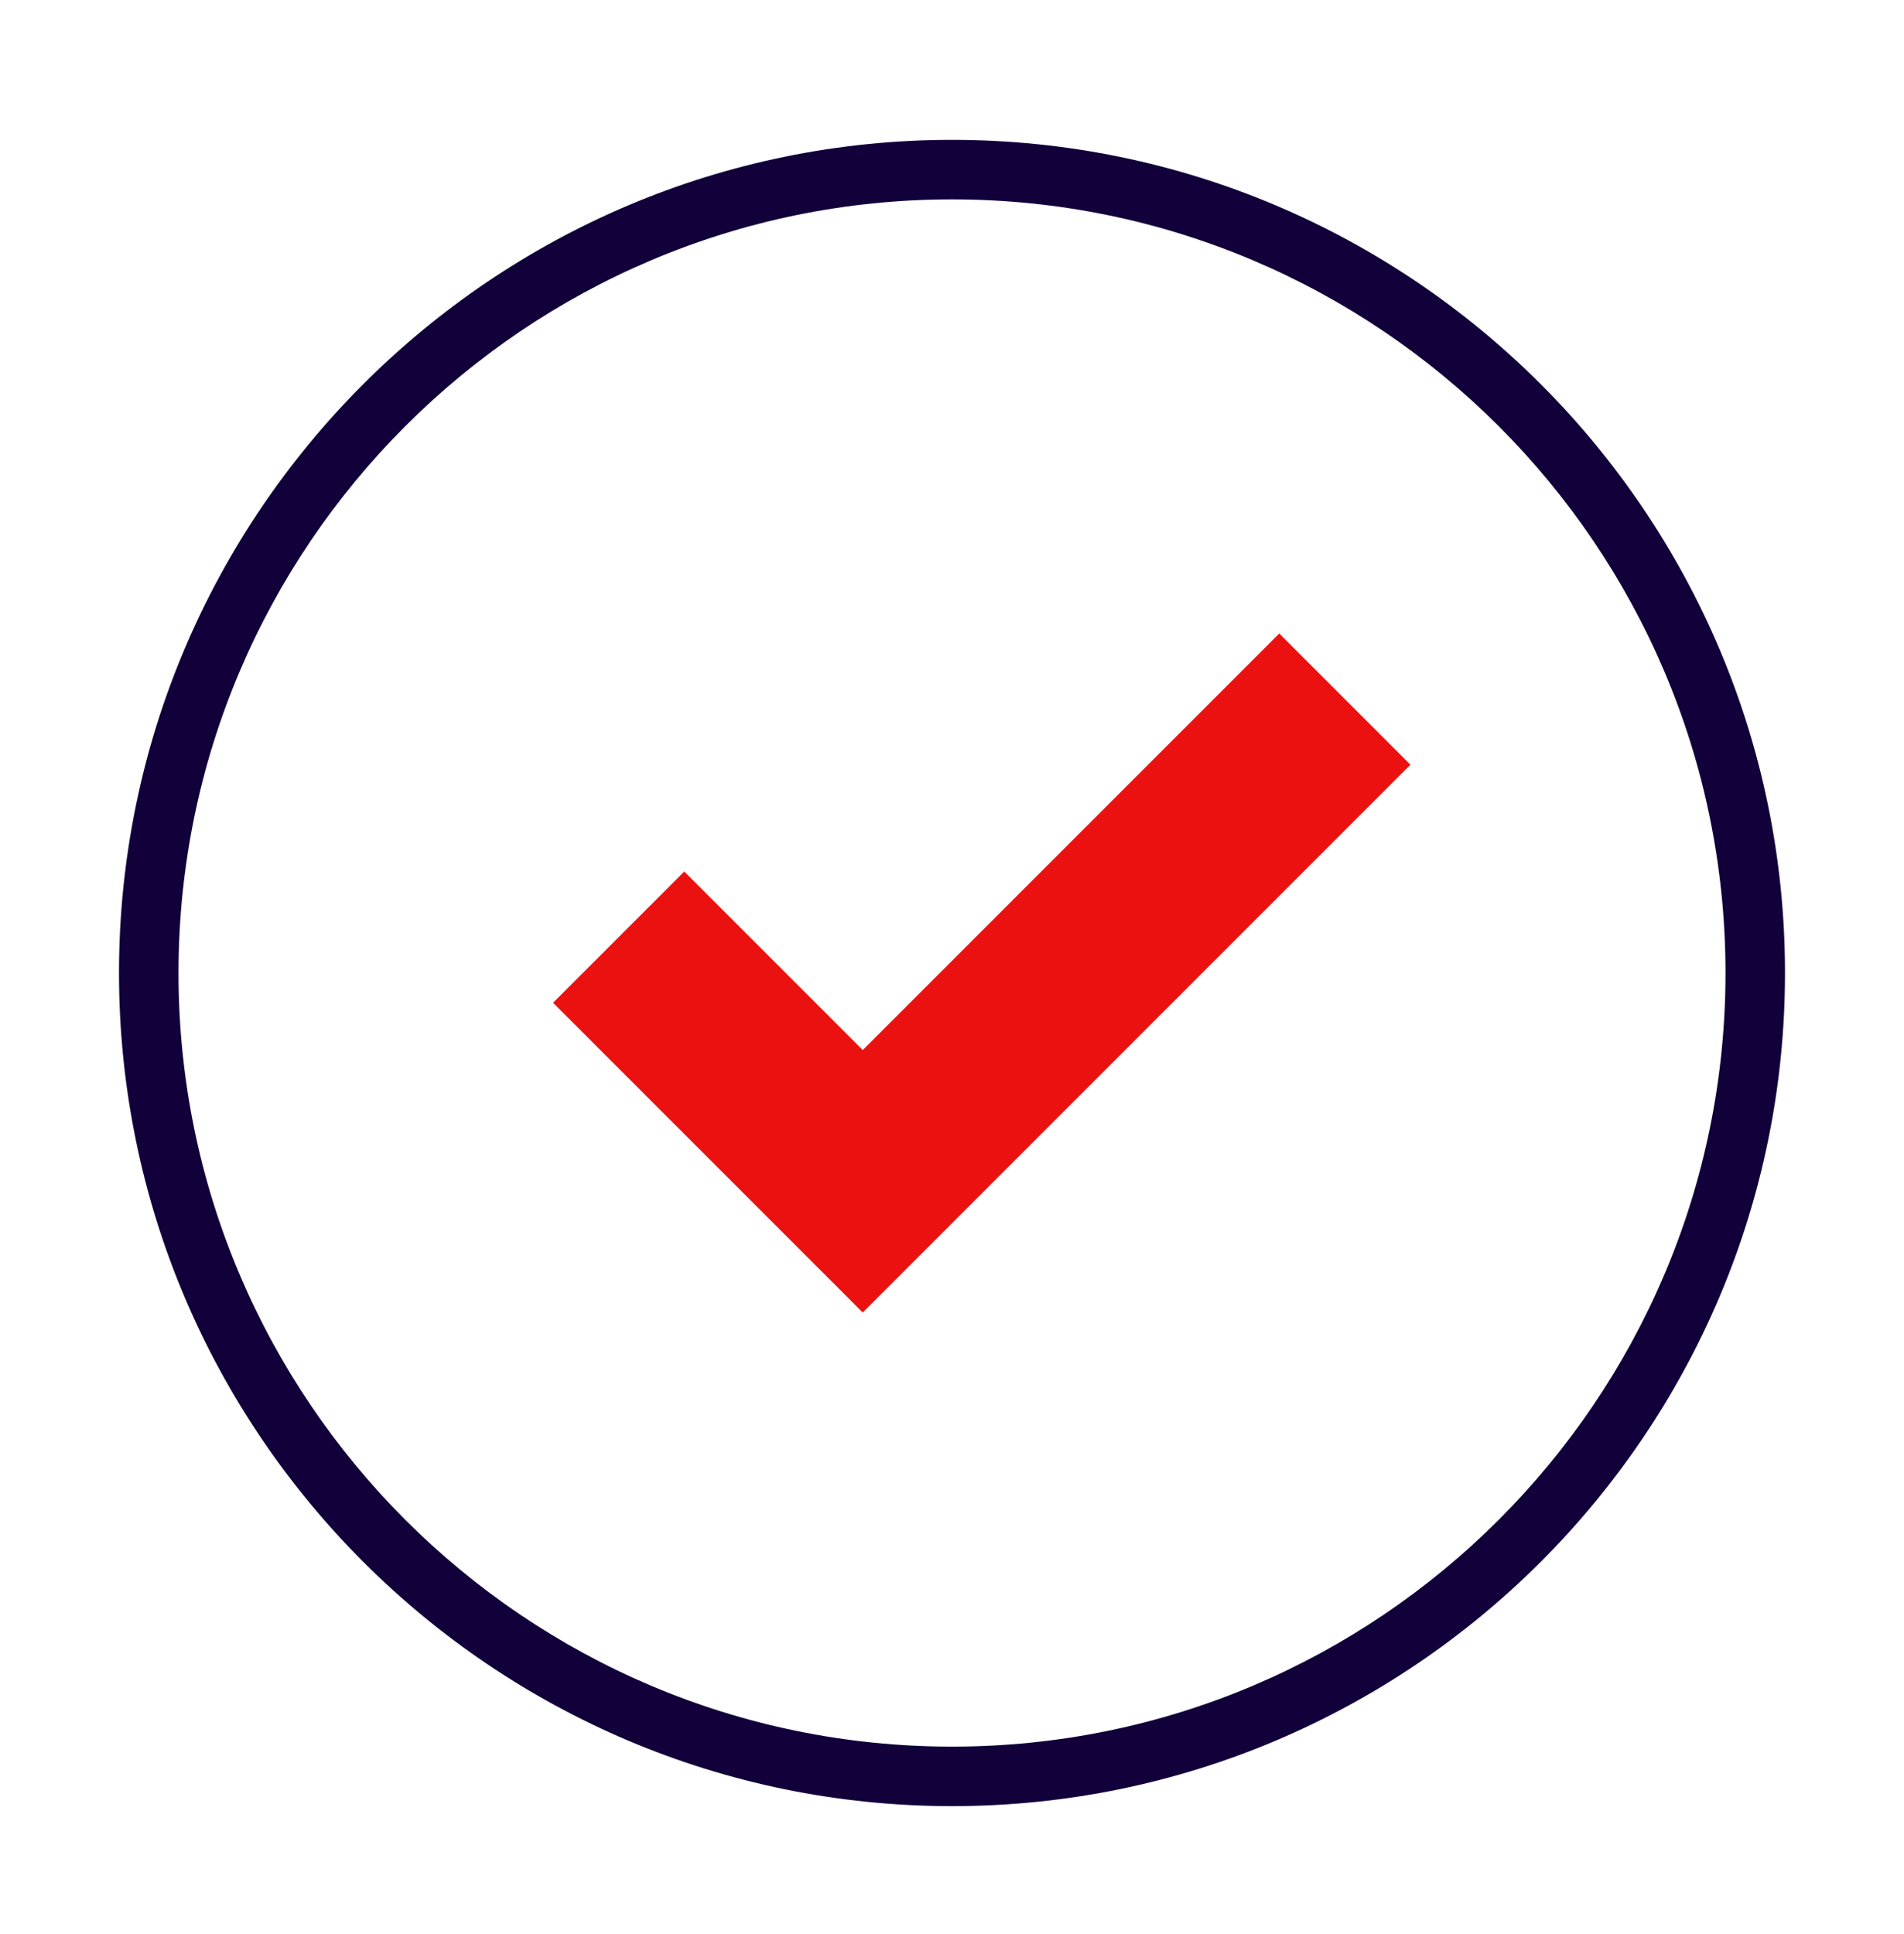
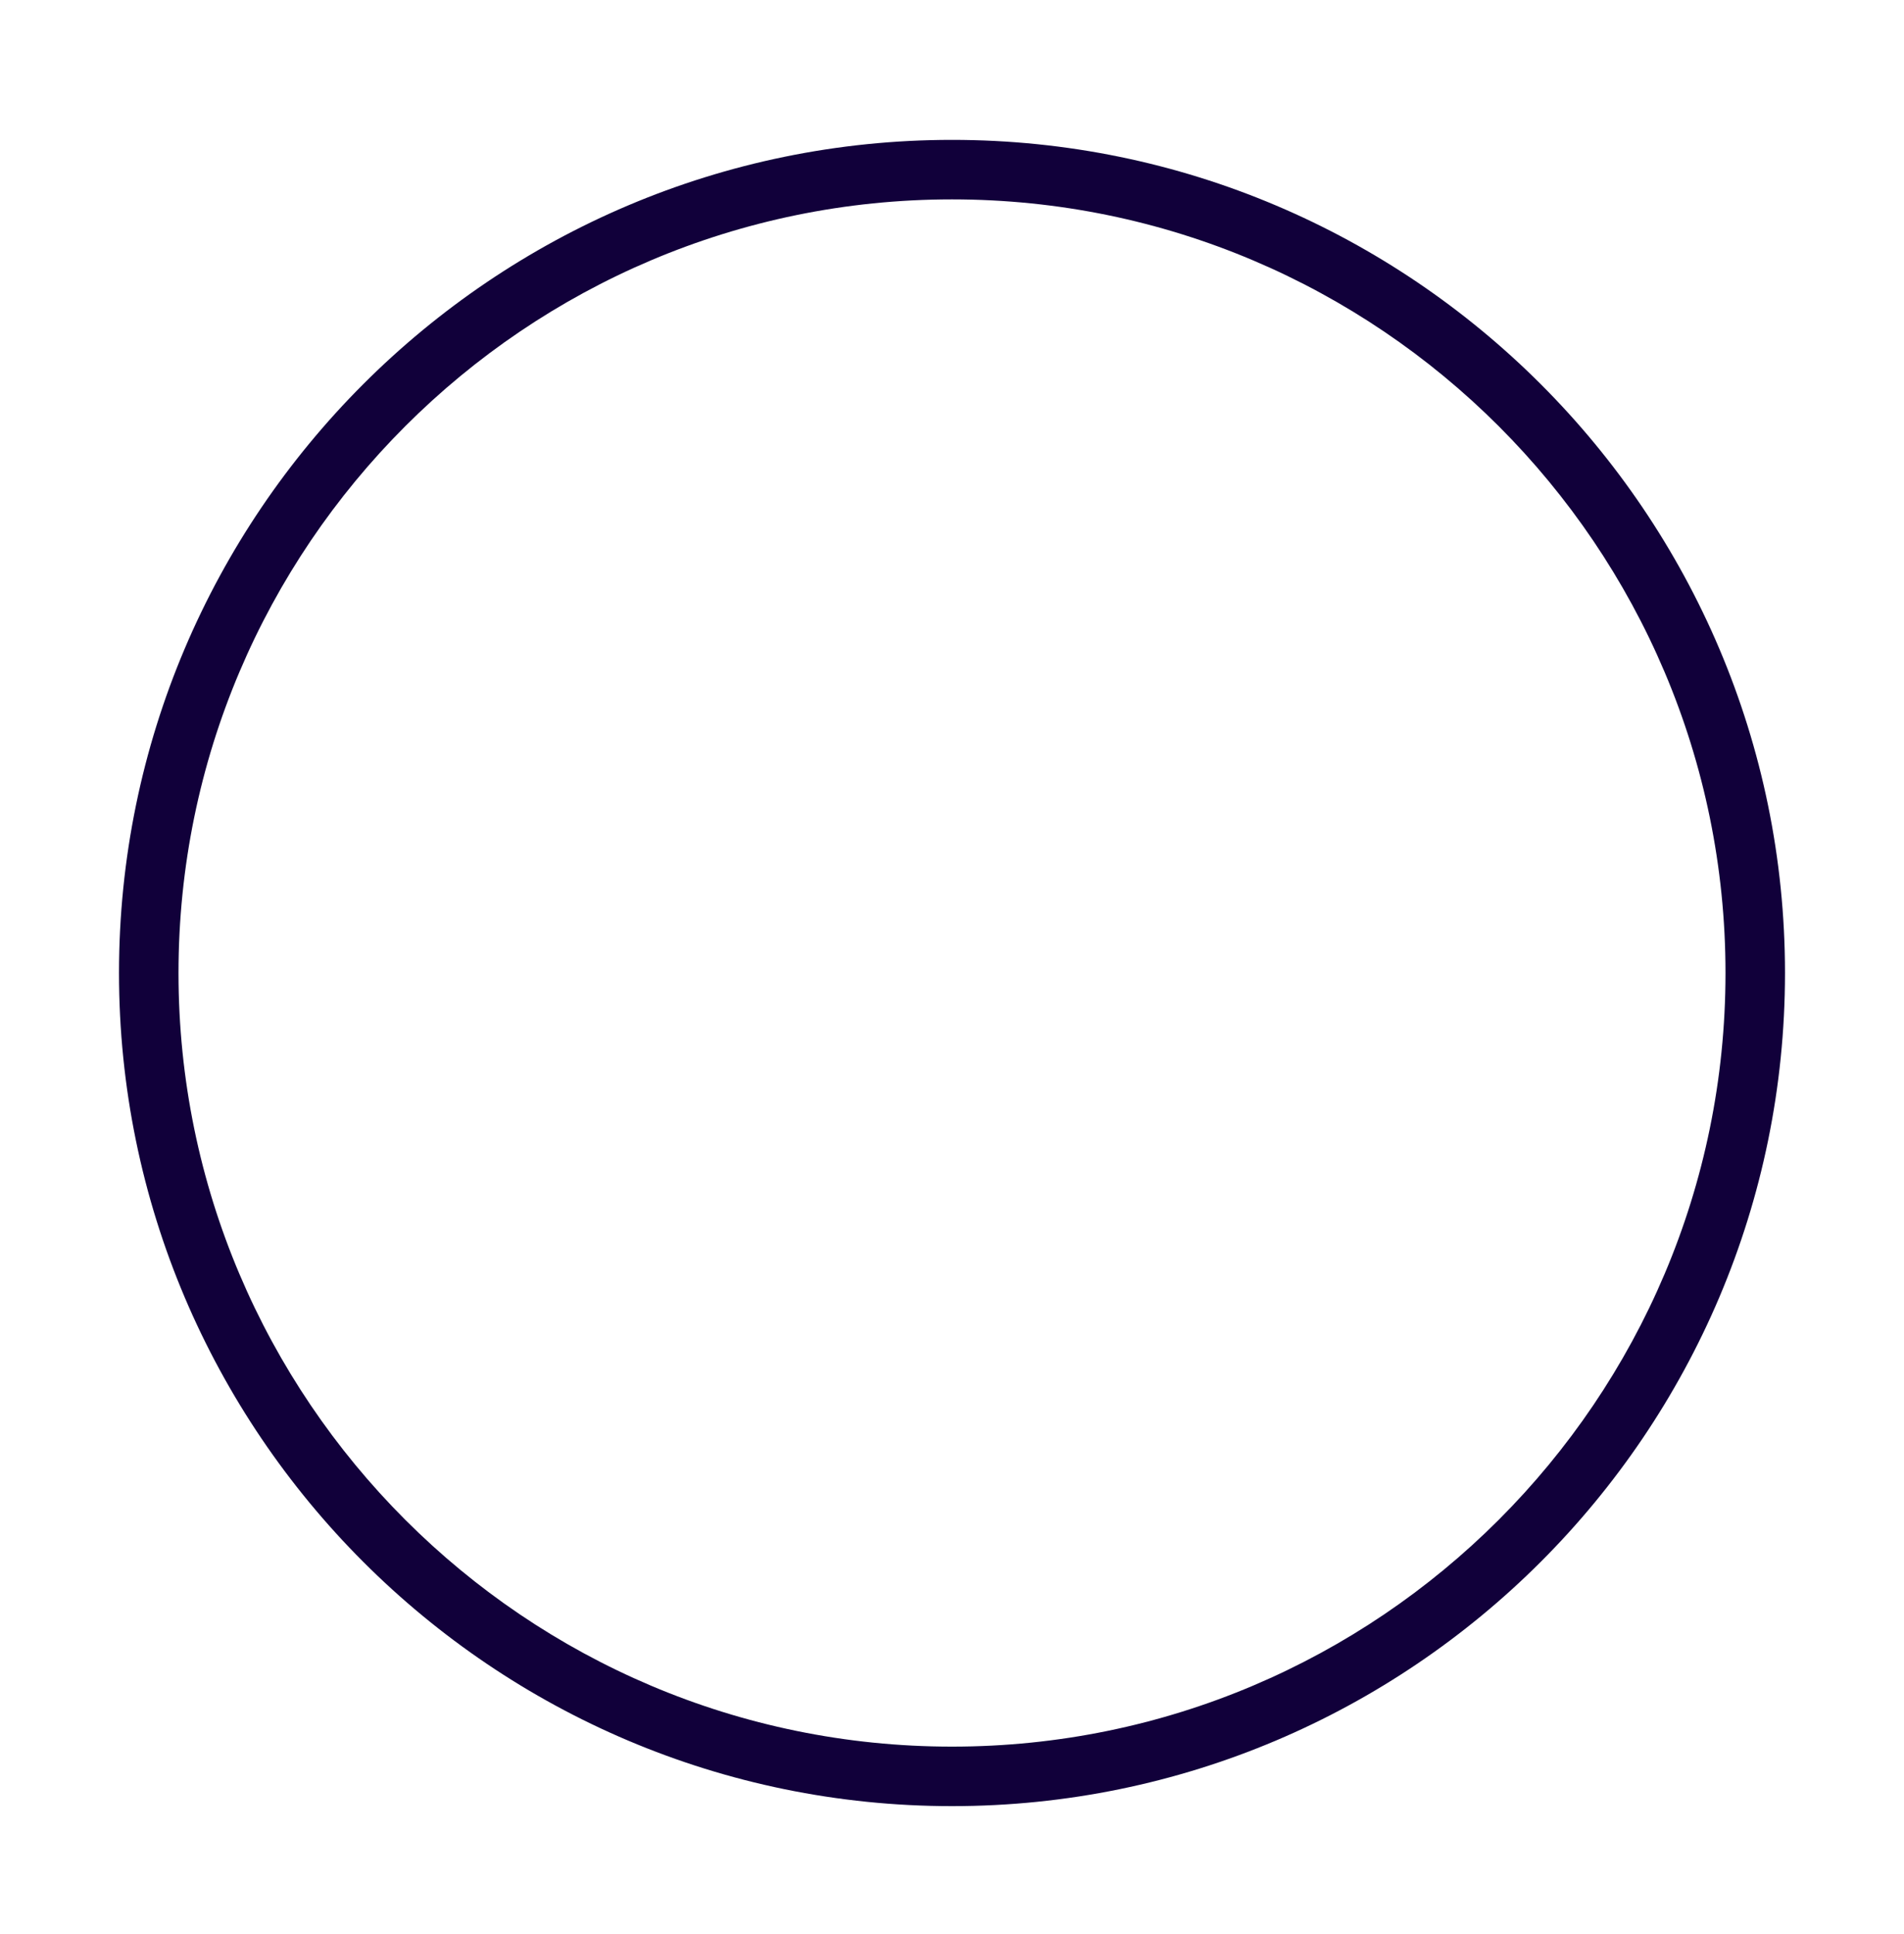
<svg xmlns="http://www.w3.org/2000/svg" width="64" height="65" viewBox="0 0 64 65" fill="none">
  <g clip-path="url(#clip0_120_4548)">
    <path d="M32 60.701C16.56 60.701 4 48.141 4 32.701C4 17.261 16.56 4.701 32 4.701C47.44 4.701 60 17.261 60 32.701C60 48.141 47.44 60.701 32 60.701ZM32 6.701C17.66 6.701 6 18.361 6 32.701C6 47.041 17.66 58.701 32 58.701C46.34 58.701 58 47.041 58 32.701C58 18.361 46.34 6.701 32 6.701Z" fill="#11003A" />
-     <path d="M43 22.701L29 36.701L23 30.701L20 33.701L29 42.701L46 25.701L43 22.701Z" fill="#EB1111" />
-     <path d="M29 44.111L18.59 33.701L23 29.291L29 35.291L43 21.291L47.41 25.701L29 44.111ZM21.41 33.701L29 41.291L44.59 25.701L43 24.111L29 38.111L23 32.111L21.41 33.701Z" fill="#EB1111" />
  </g>
  <defs>
    <clipPath id="clip0_120_4548">
      <rect width="64" height="64" fill="white" transform="translate(0 0.701)" />
    </clipPath>
  </defs>
</svg>